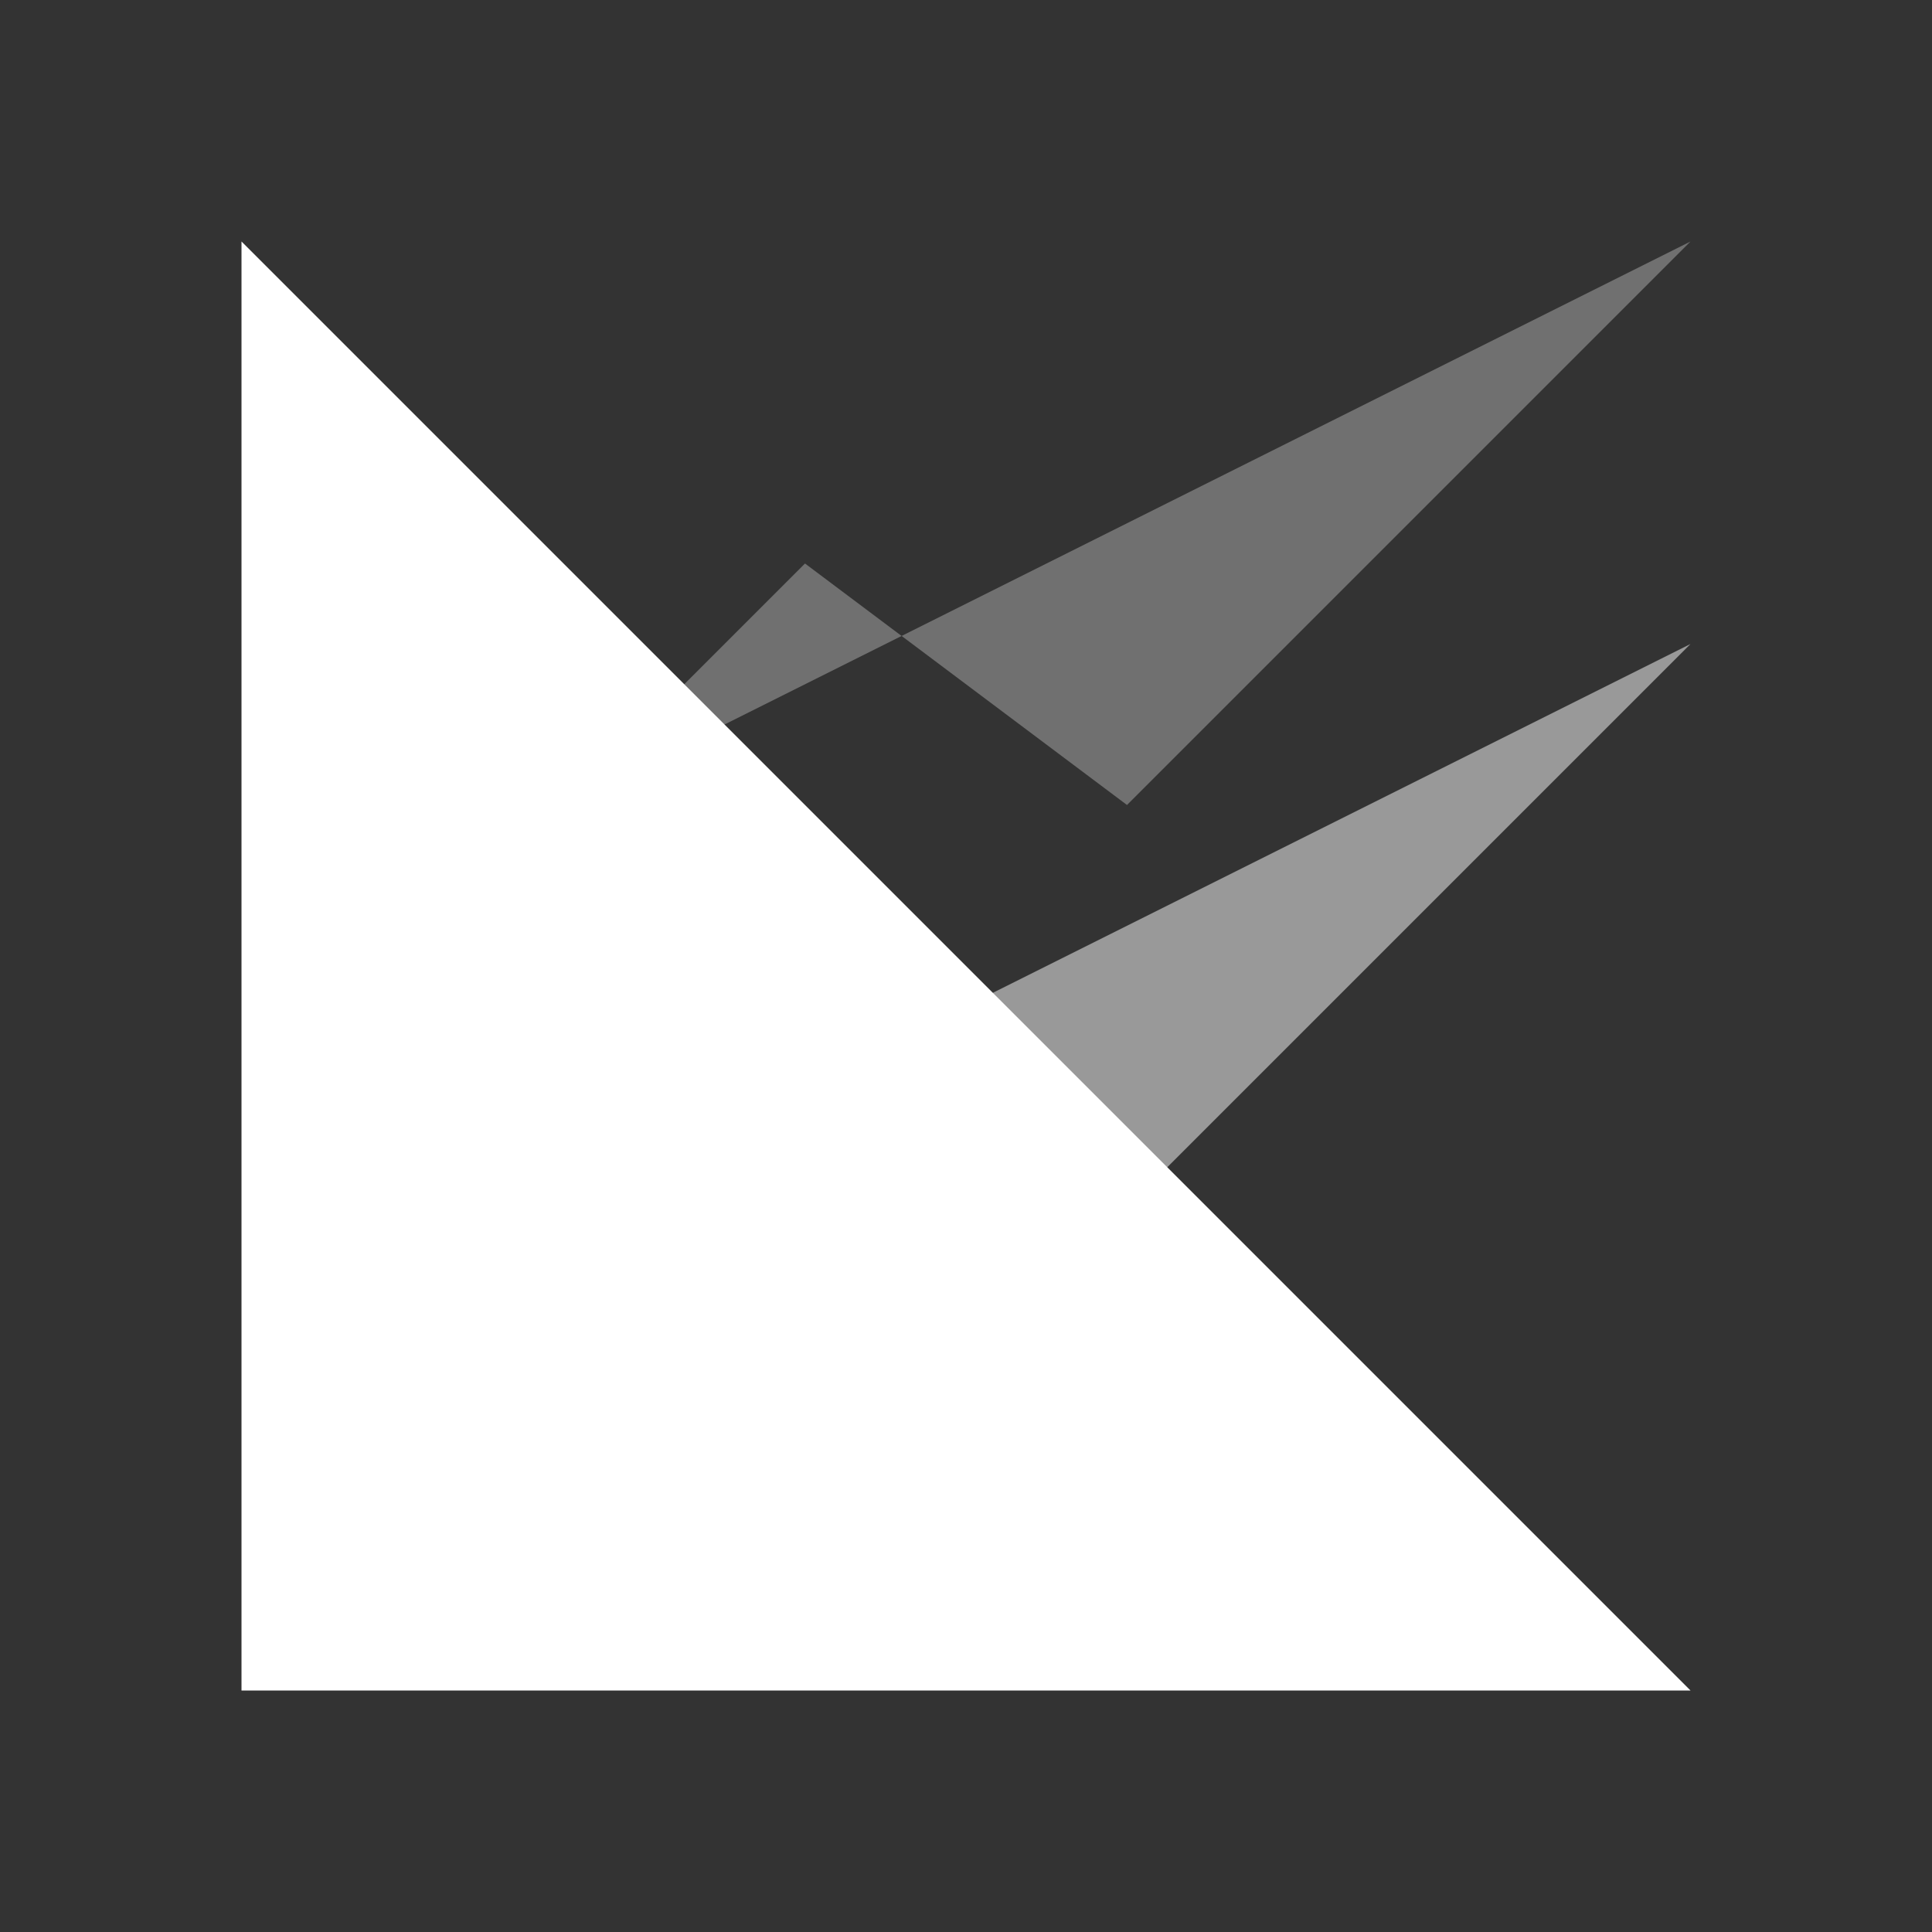
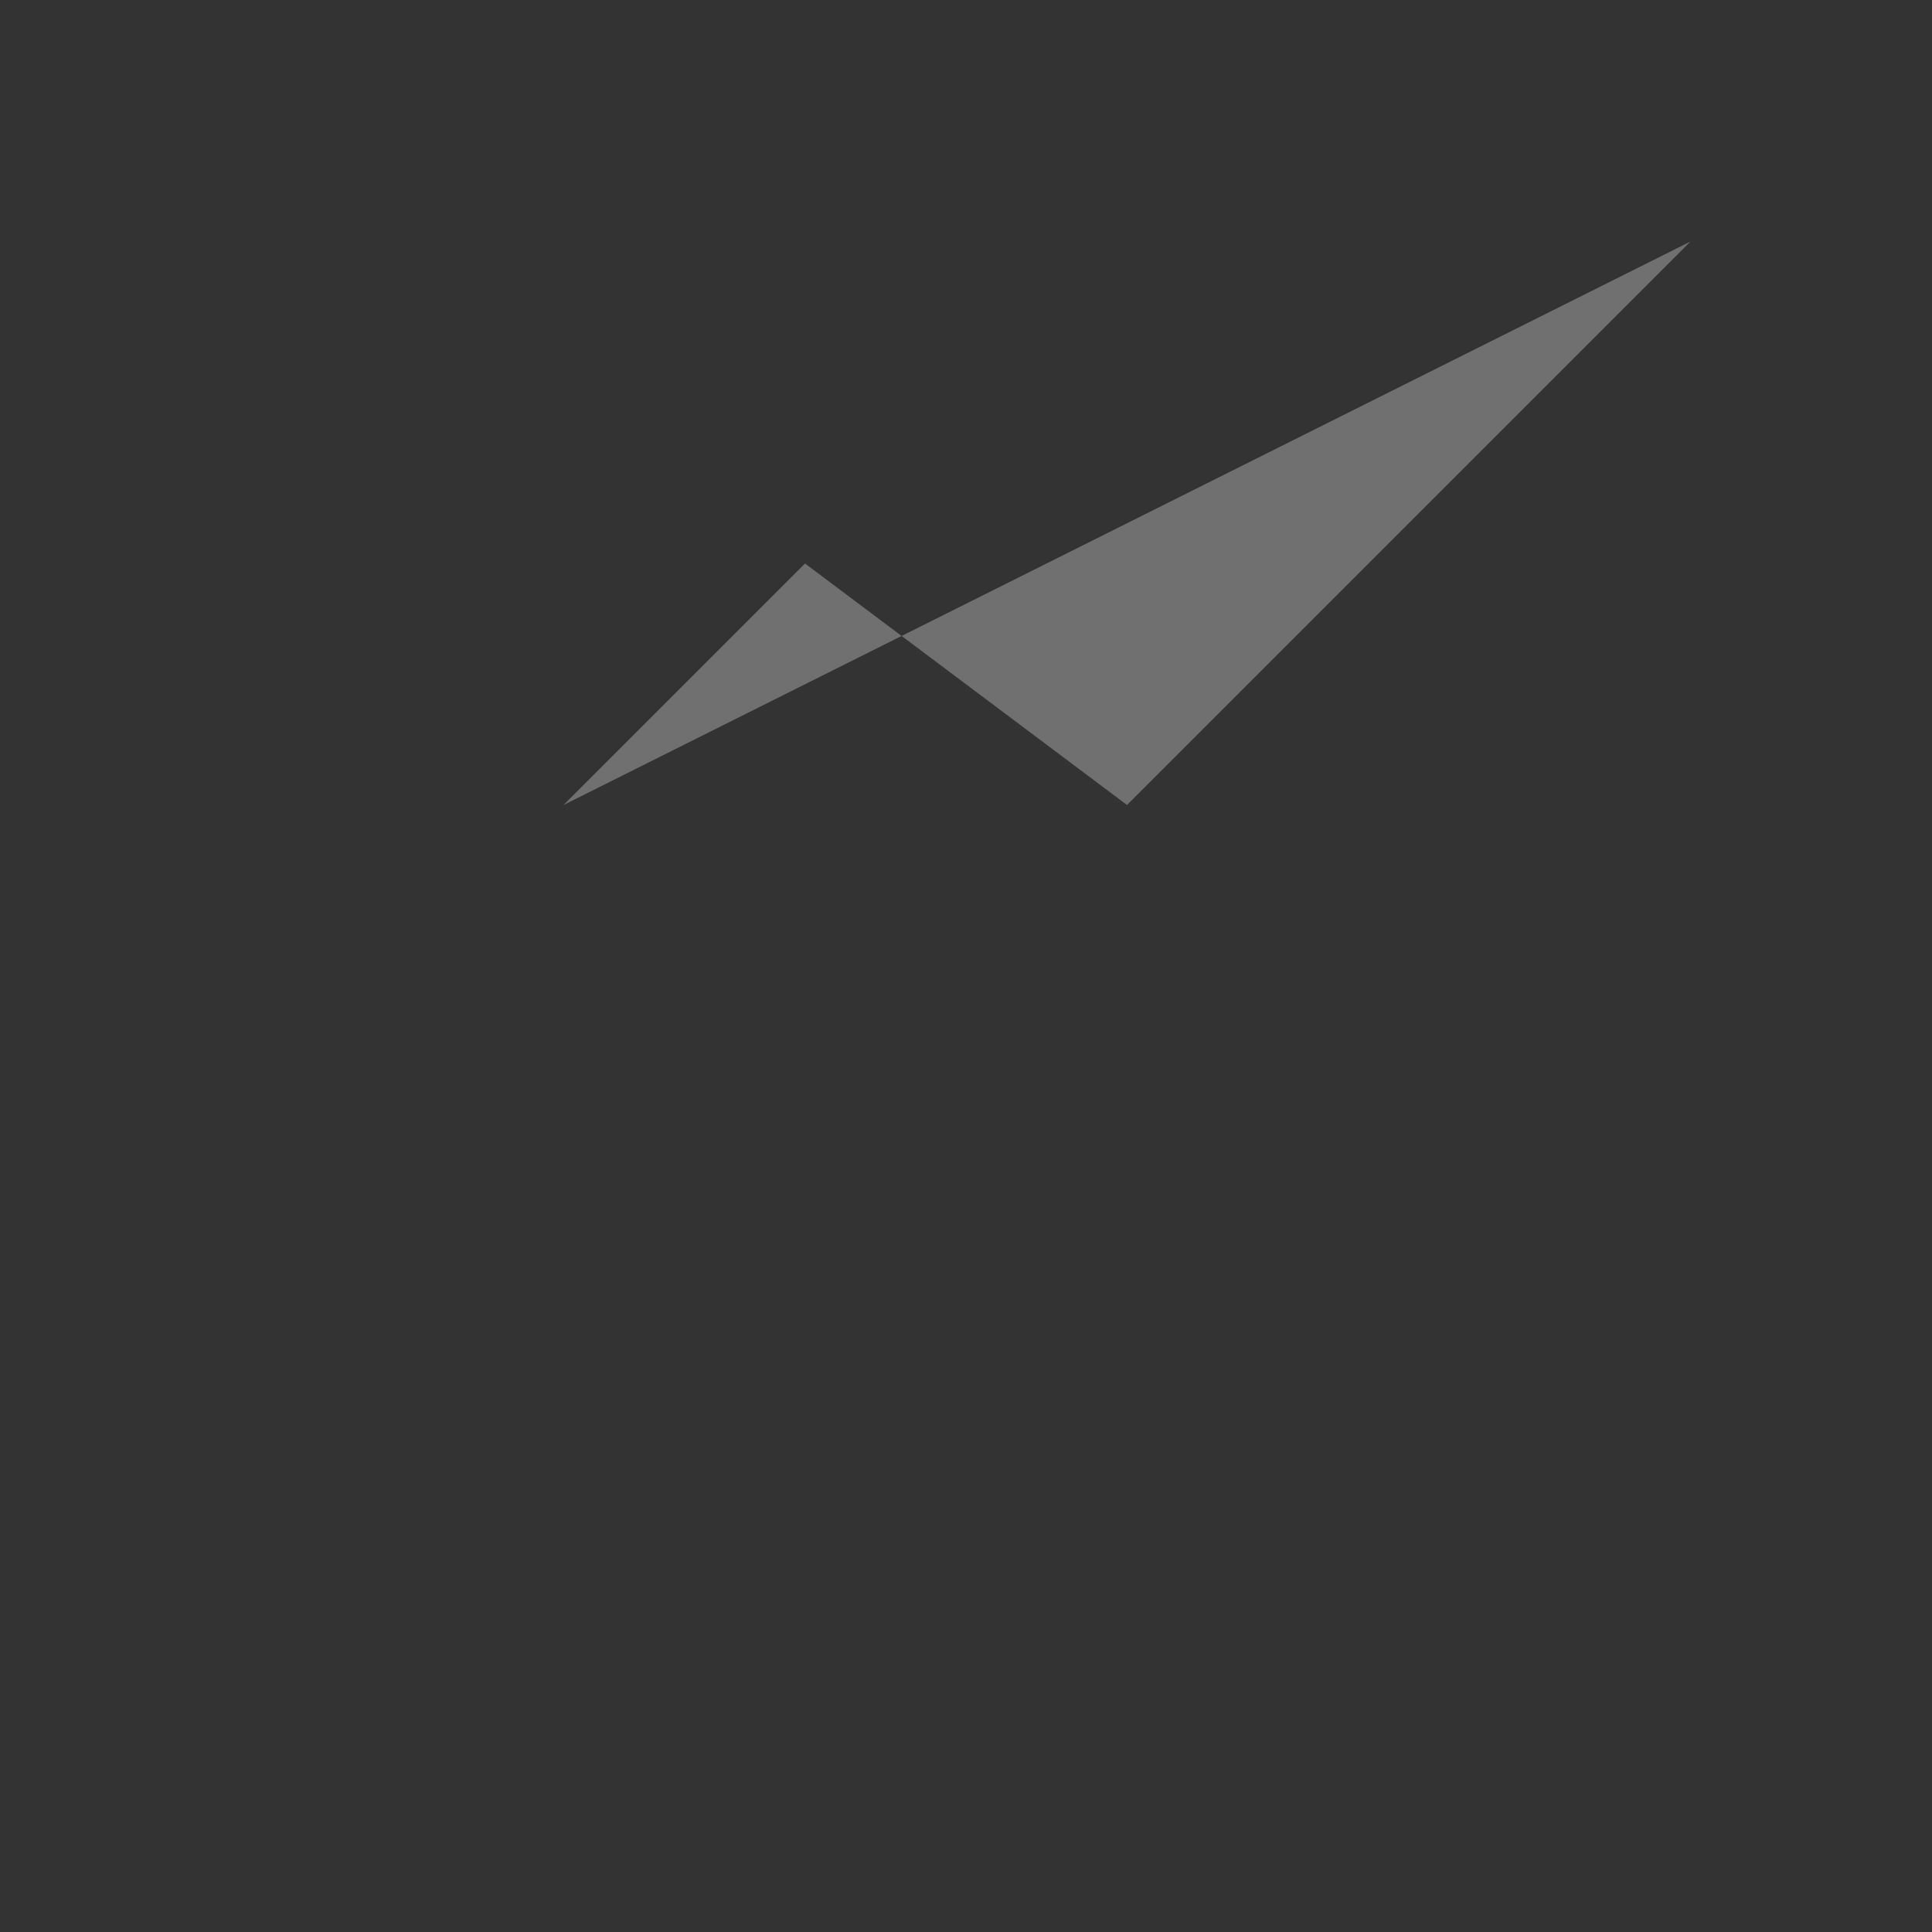
<svg xmlns="http://www.w3.org/2000/svg" width="36" height="36" viewBox="0 0 36 36" fill="none">
  <rect x="0" y="0" width="36" height="36" fill="#333333" stroke="none" />
  <g clip-path="url(#clip0_14_81)">
-     <path d="M4.5 4.5V31.5H31.5" fill="white" />
-     <path opacity="0.5" d="M10.5 22.5L15 18L21 22.5L31.5 12" fill="white" />
    <path opacity="0.3" d="M10.5 15L15 10.5L21 15L31.5 4.5" fill="white" />
  </g>
  <defs>
    <clipPath id="clip0_14_81">
      <rect width="36" height="36" fill="white" />
    </clipPath>
  </defs>
</svg>